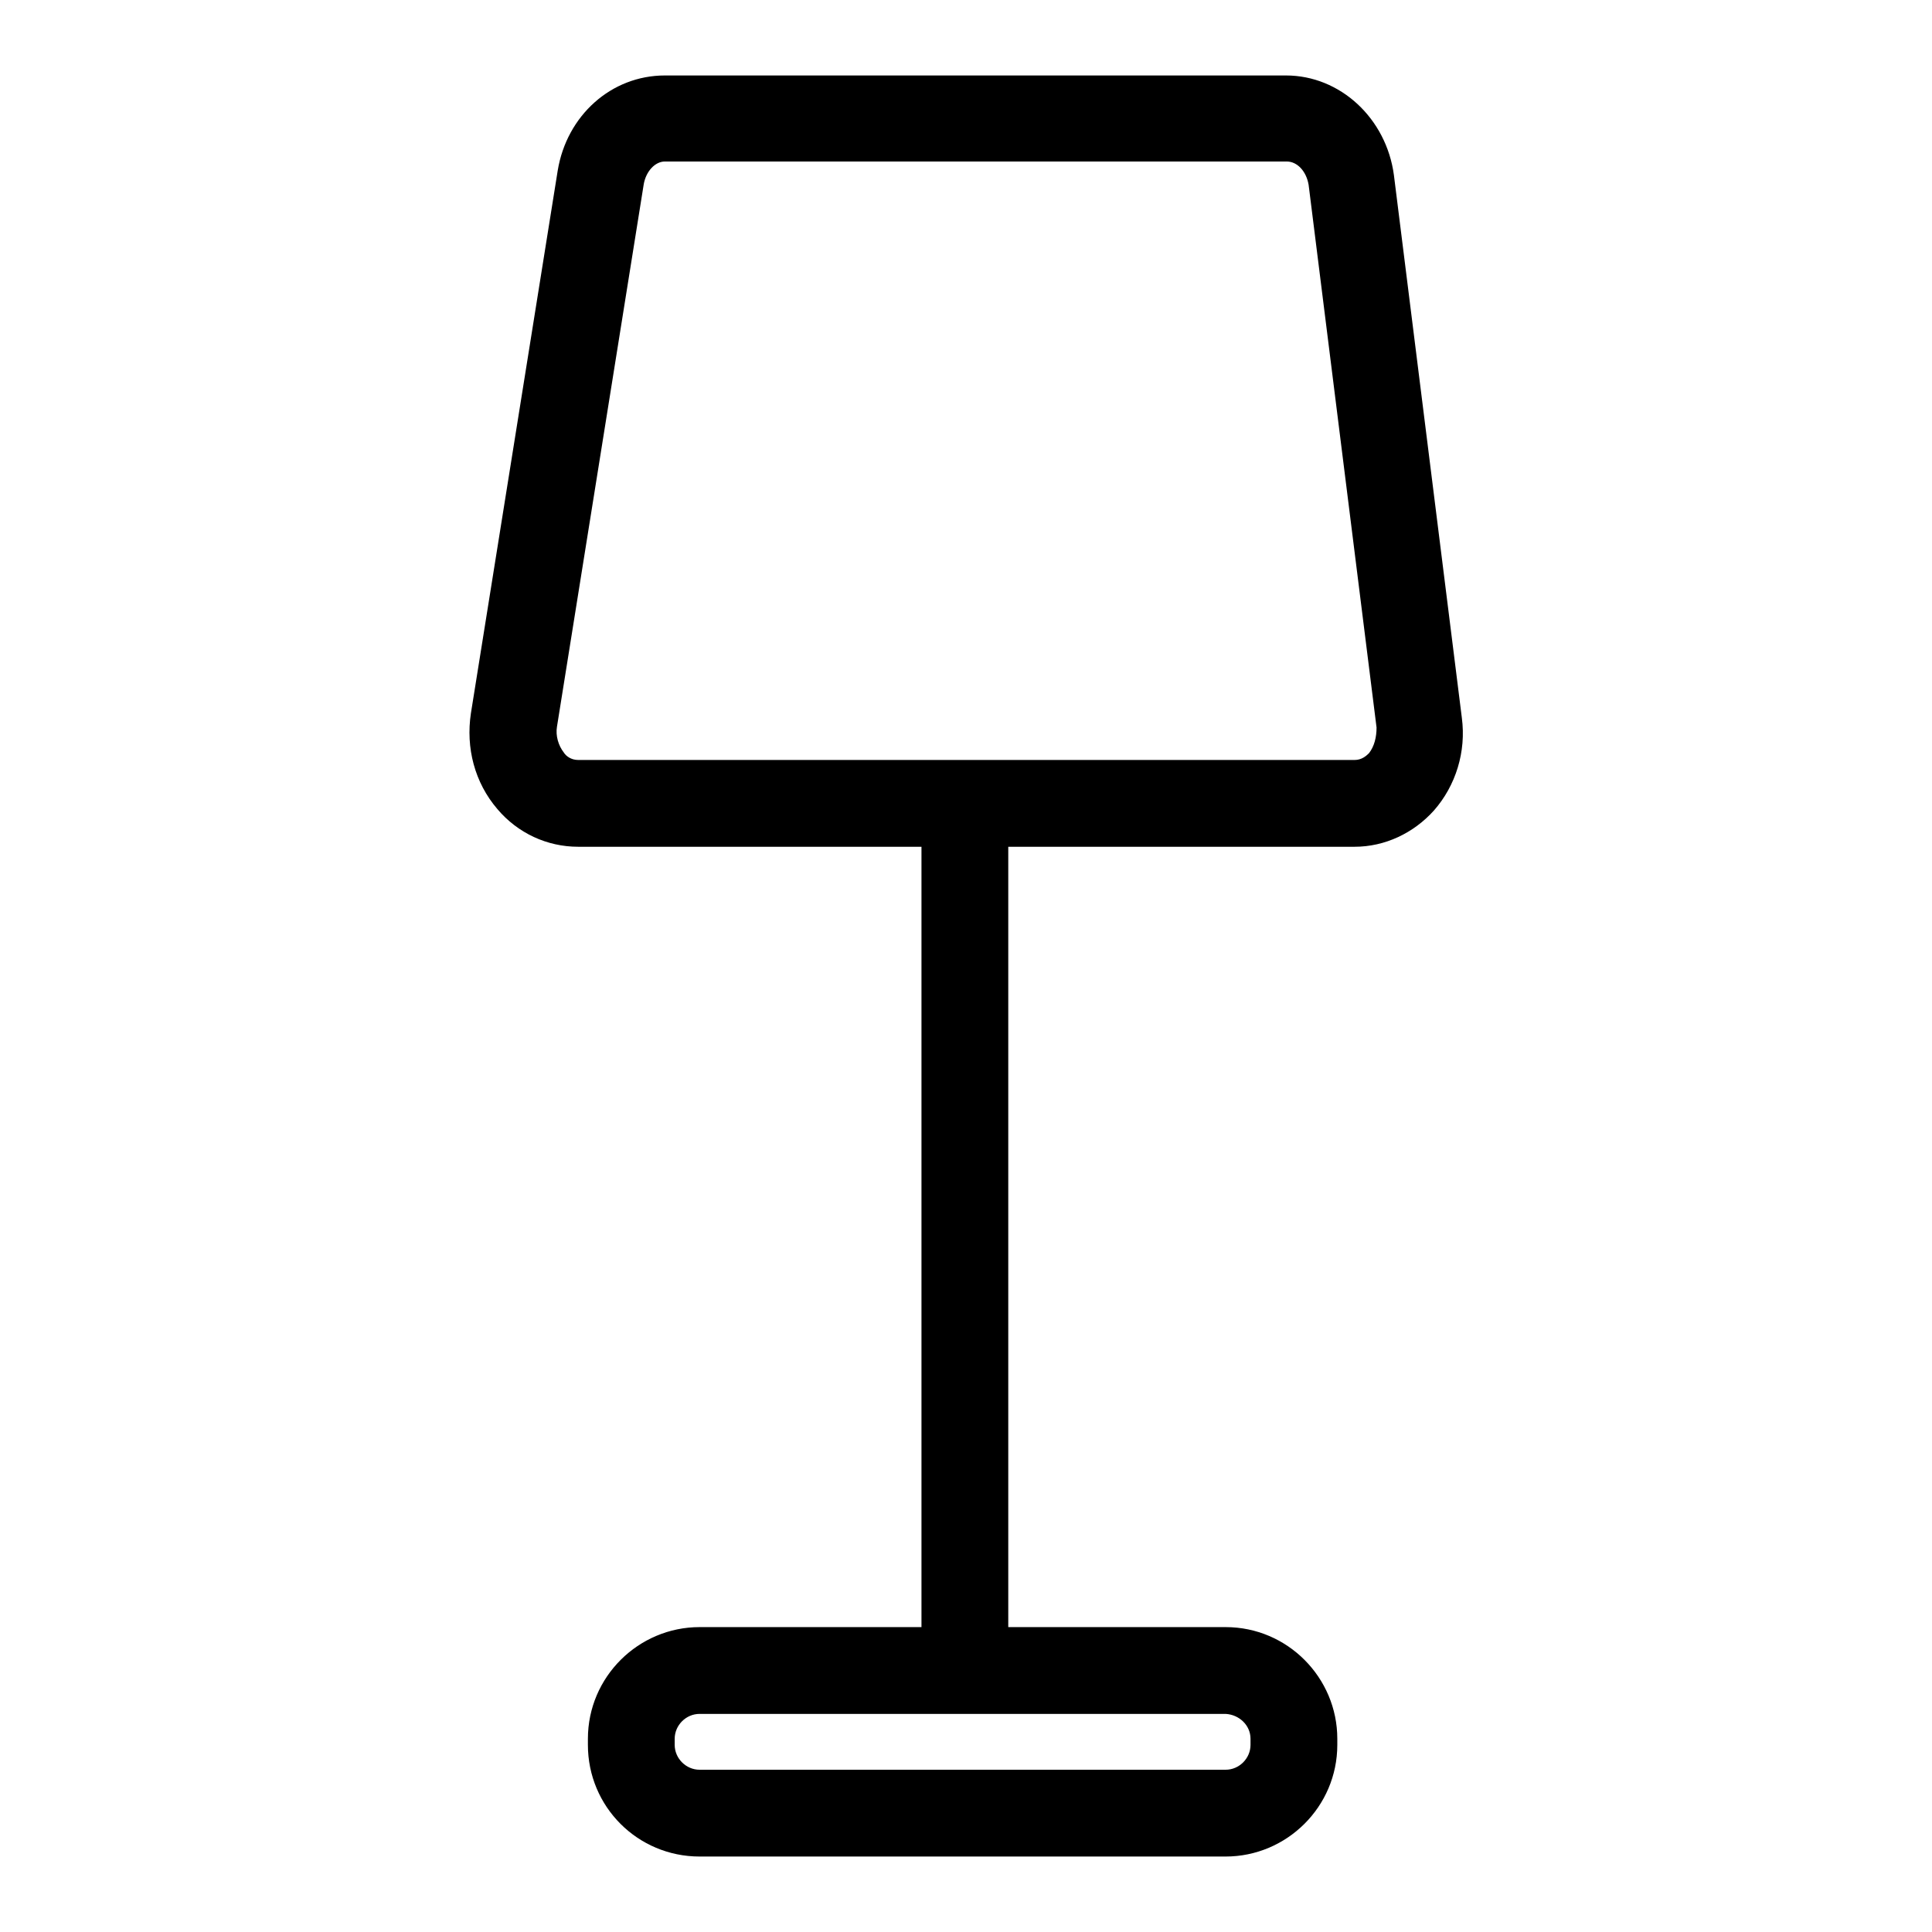
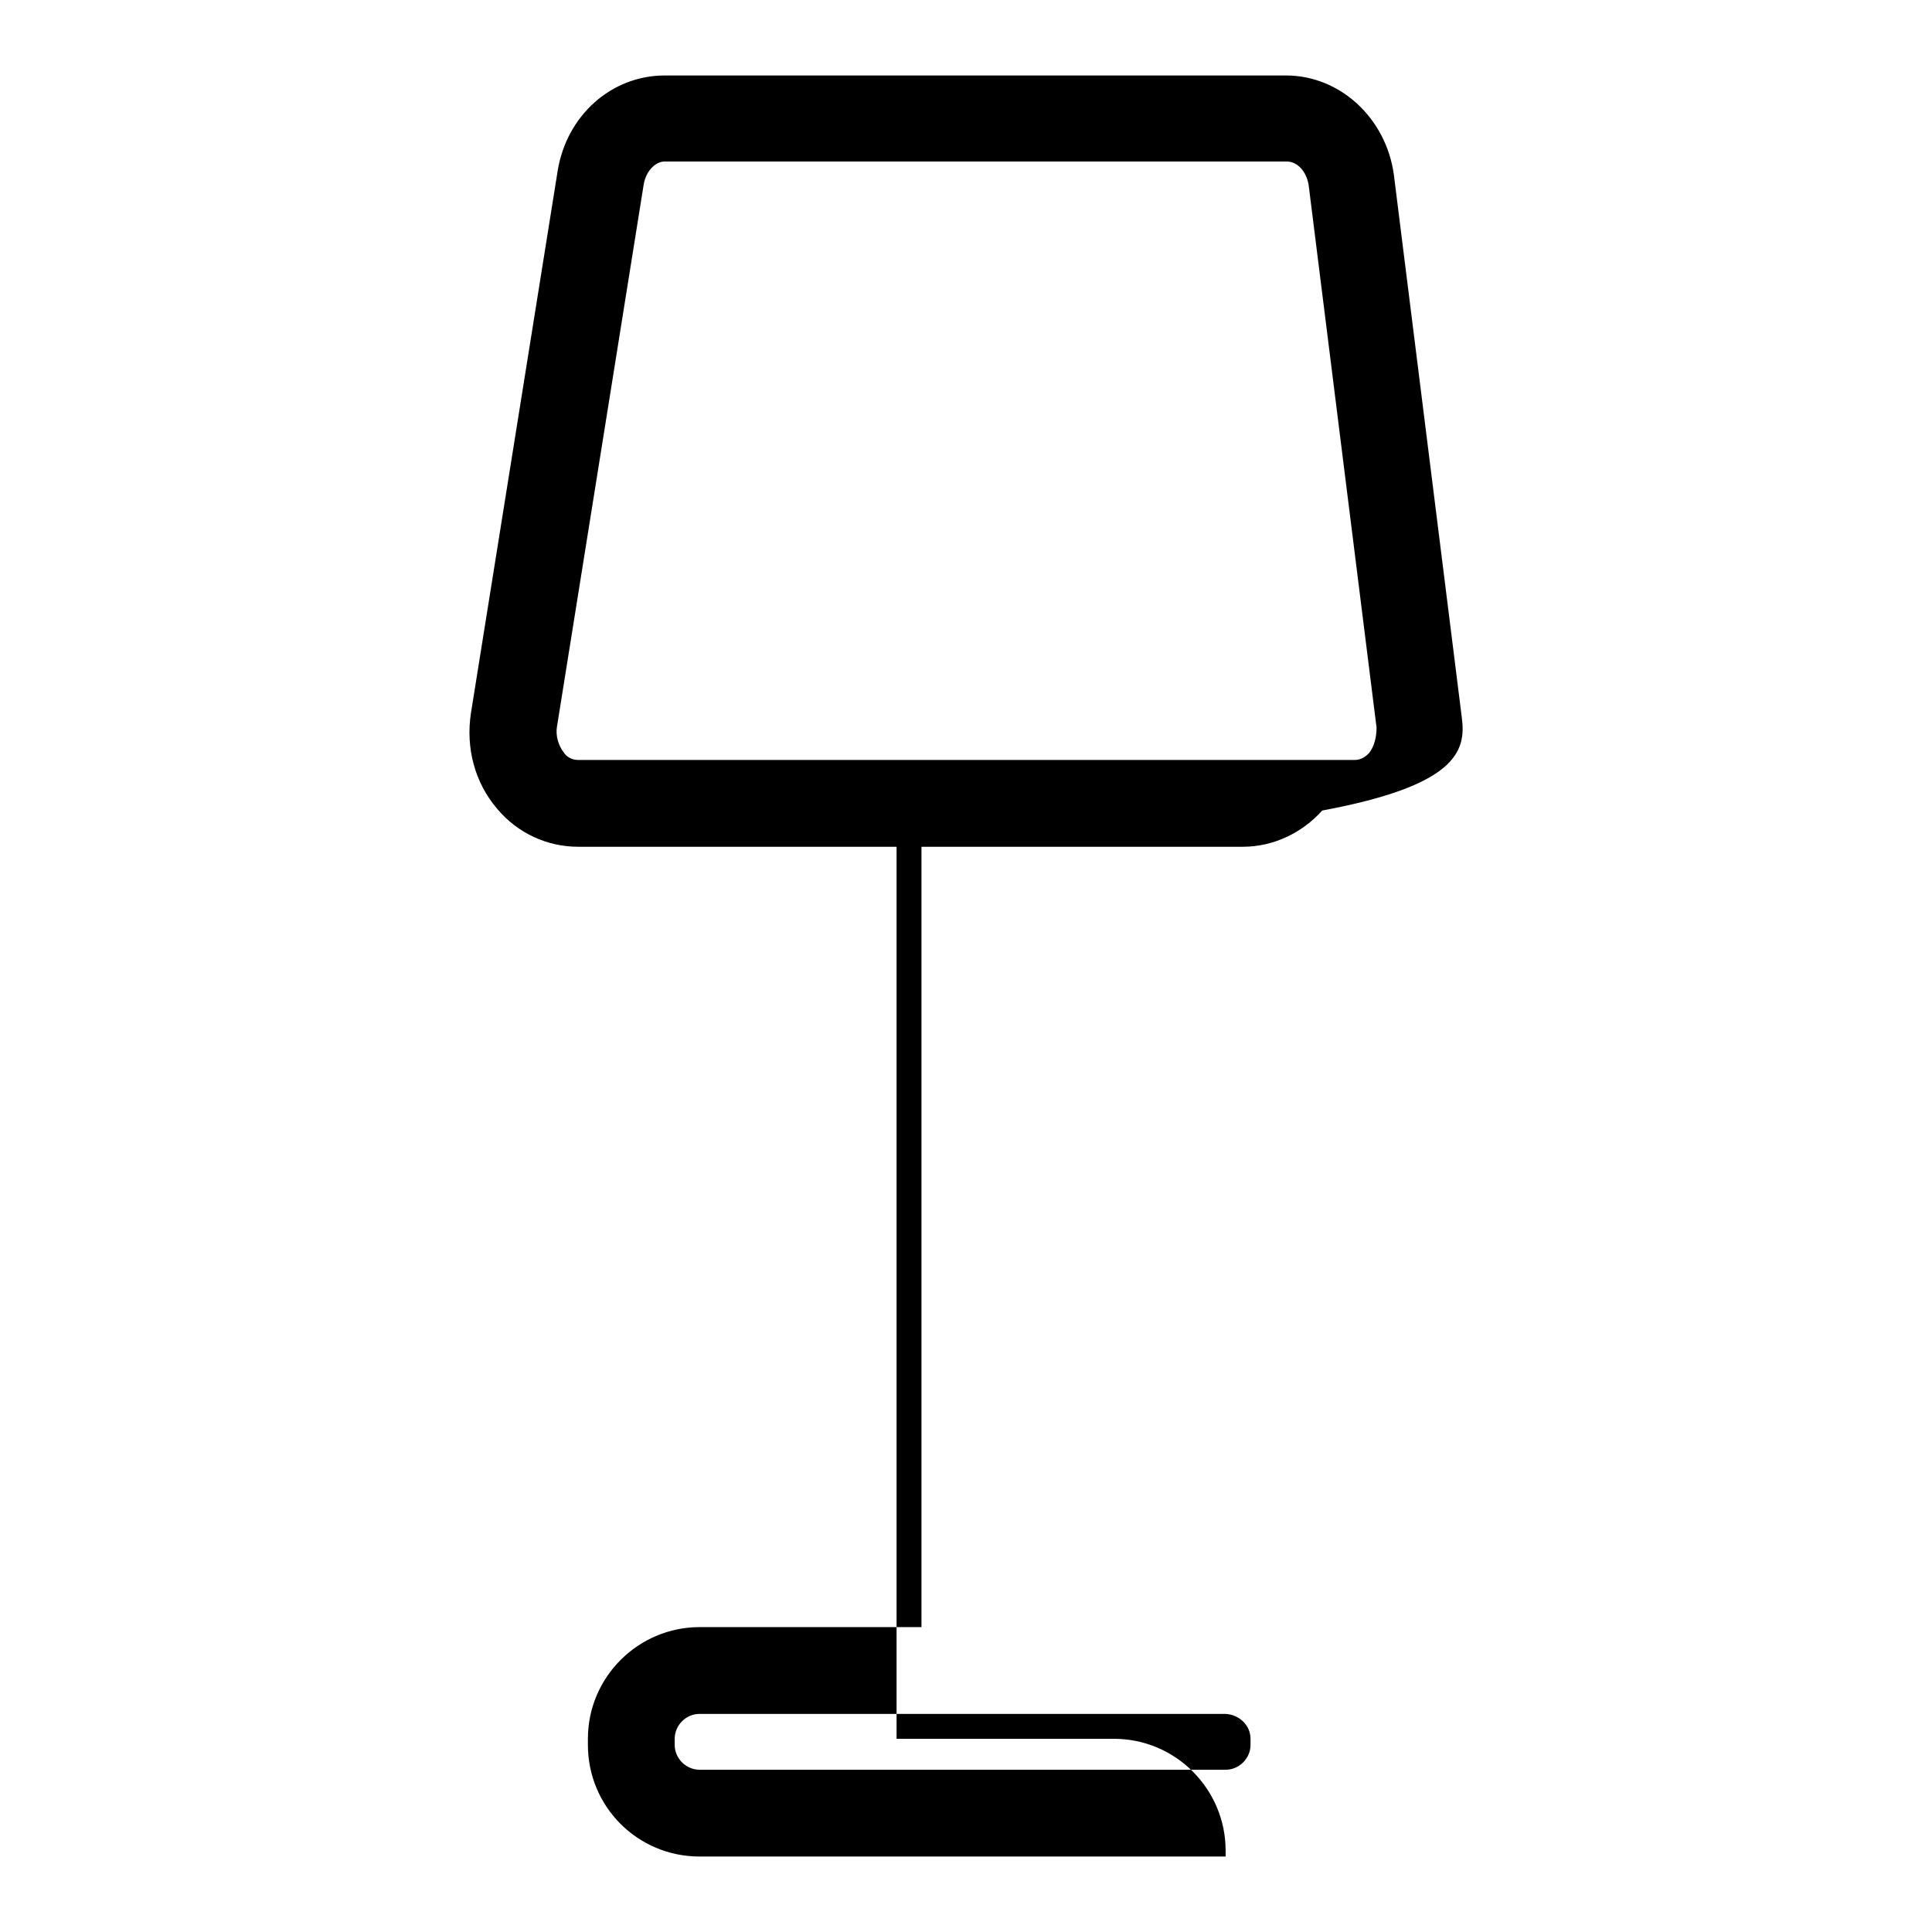
<svg xmlns="http://www.w3.org/2000/svg" version="1.1" x="0px" y="0px" viewBox="0 0 256 256" enable-background="new 0 0 256 256" xml:space="preserve">
  <g>
-     <path fill="#000000" d="M193.7,95.1l-9-71.9c-1-7.5-7.1-13.2-14.3-13.2H88.1c-7.1,0-13,5.3-14.2,12.6L62.4,94.5 c-0.7,4.6,0.5,9.2,3.5,12.7c2.7,3.2,6.6,5,10.7,5h45.5v103.4H92.7c-8.1,0-14.8,6.6-14.8,14.8v0.8c0,8.2,6.6,14.8,14.8,14.8h69.7 c8.1,0,14.8-6.6,14.8-14.8v-0.8c0-8.1-6.6-14.8-14.8-14.8h-28.8V112.2h45.9c4,0,7.8-1.8,10.5-4.8 C192.9,104.1,194.3,99.6,193.7,95.1z M165.7,230.4v0.8c0,1.8-1.5,3.3-3.3,3.3H92.7c-1.8,0-3.3-1.5-3.3-3.3v-0.8 c0-1.8,1.5-3.3,3.3-3.3h69.7C164.2,227.2,165.7,228.6,165.7,230.4L165.7,230.4z M181.4,99.8c-0.4,0.4-1,0.9-1.9,0.9H76.6 c-0.9,0-1.6-0.5-1.9-1c-0.7-0.9-1.1-2.2-0.9-3.4l11.5-71.9c0.3-1.7,1.5-3,2.8-3h82.4c1.4,0,2.6,1.3,2.9,3.1l9,71.9 C182.4,97.7,182.1,98.9,181.4,99.8z" />
+     <path fill="#000000" d="M193.7,95.1l-9-71.9c-1-7.5-7.1-13.2-14.3-13.2H88.1c-7.1,0-13,5.3-14.2,12.6L62.4,94.5 c-0.7,4.6,0.5,9.2,3.5,12.7c2.7,3.2,6.6,5,10.7,5h45.5v103.4H92.7c-8.1,0-14.8,6.6-14.8,14.8v0.8c0,8.2,6.6,14.8,14.8,14.8h69.7 v-0.8c0-8.1-6.6-14.8-14.8-14.8h-28.8V112.2h45.9c4,0,7.8-1.8,10.5-4.8 C192.9,104.1,194.3,99.6,193.7,95.1z M165.7,230.4v0.8c0,1.8-1.5,3.3-3.3,3.3H92.7c-1.8,0-3.3-1.5-3.3-3.3v-0.8 c0-1.8,1.5-3.3,3.3-3.3h69.7C164.2,227.2,165.7,228.6,165.7,230.4L165.7,230.4z M181.4,99.8c-0.4,0.4-1,0.9-1.9,0.9H76.6 c-0.9,0-1.6-0.5-1.9-1c-0.7-0.9-1.1-2.2-0.9-3.4l11.5-71.9c0.3-1.7,1.5-3,2.8-3h82.4c1.4,0,2.6,1.3,2.9,3.1l9,71.9 C182.4,97.7,182.1,98.9,181.4,99.8z" />
  </g>
</svg>